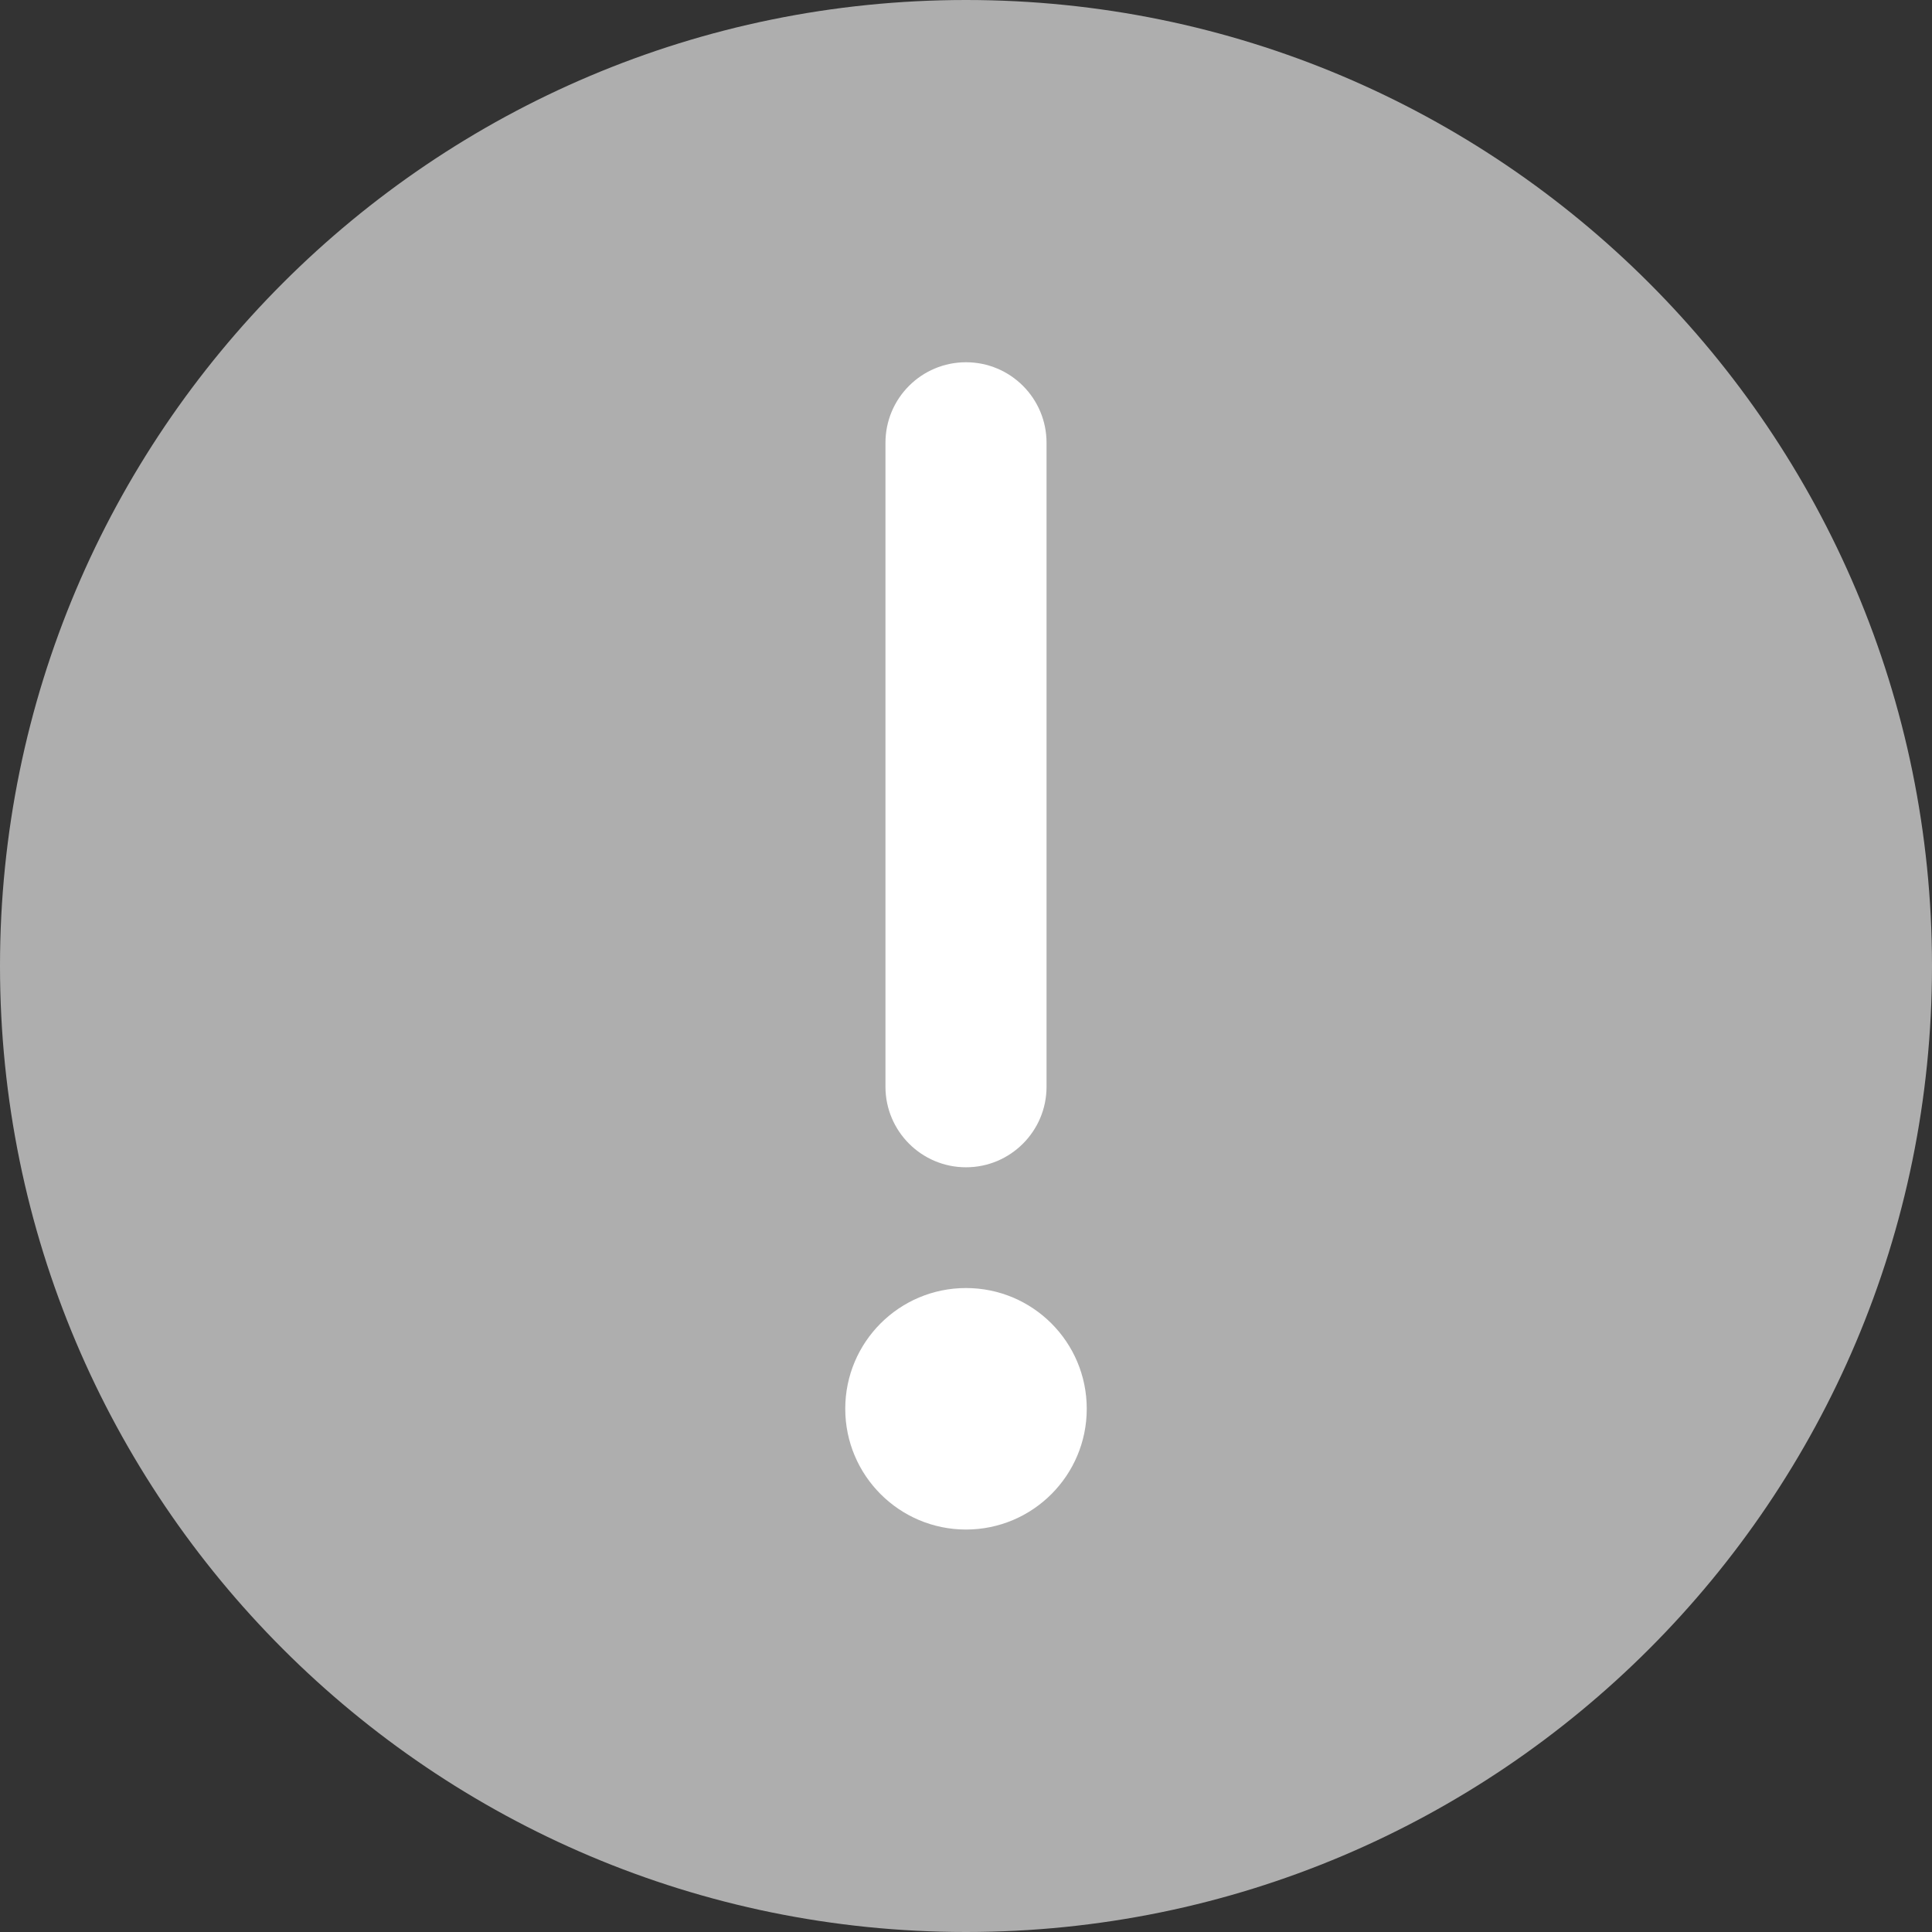
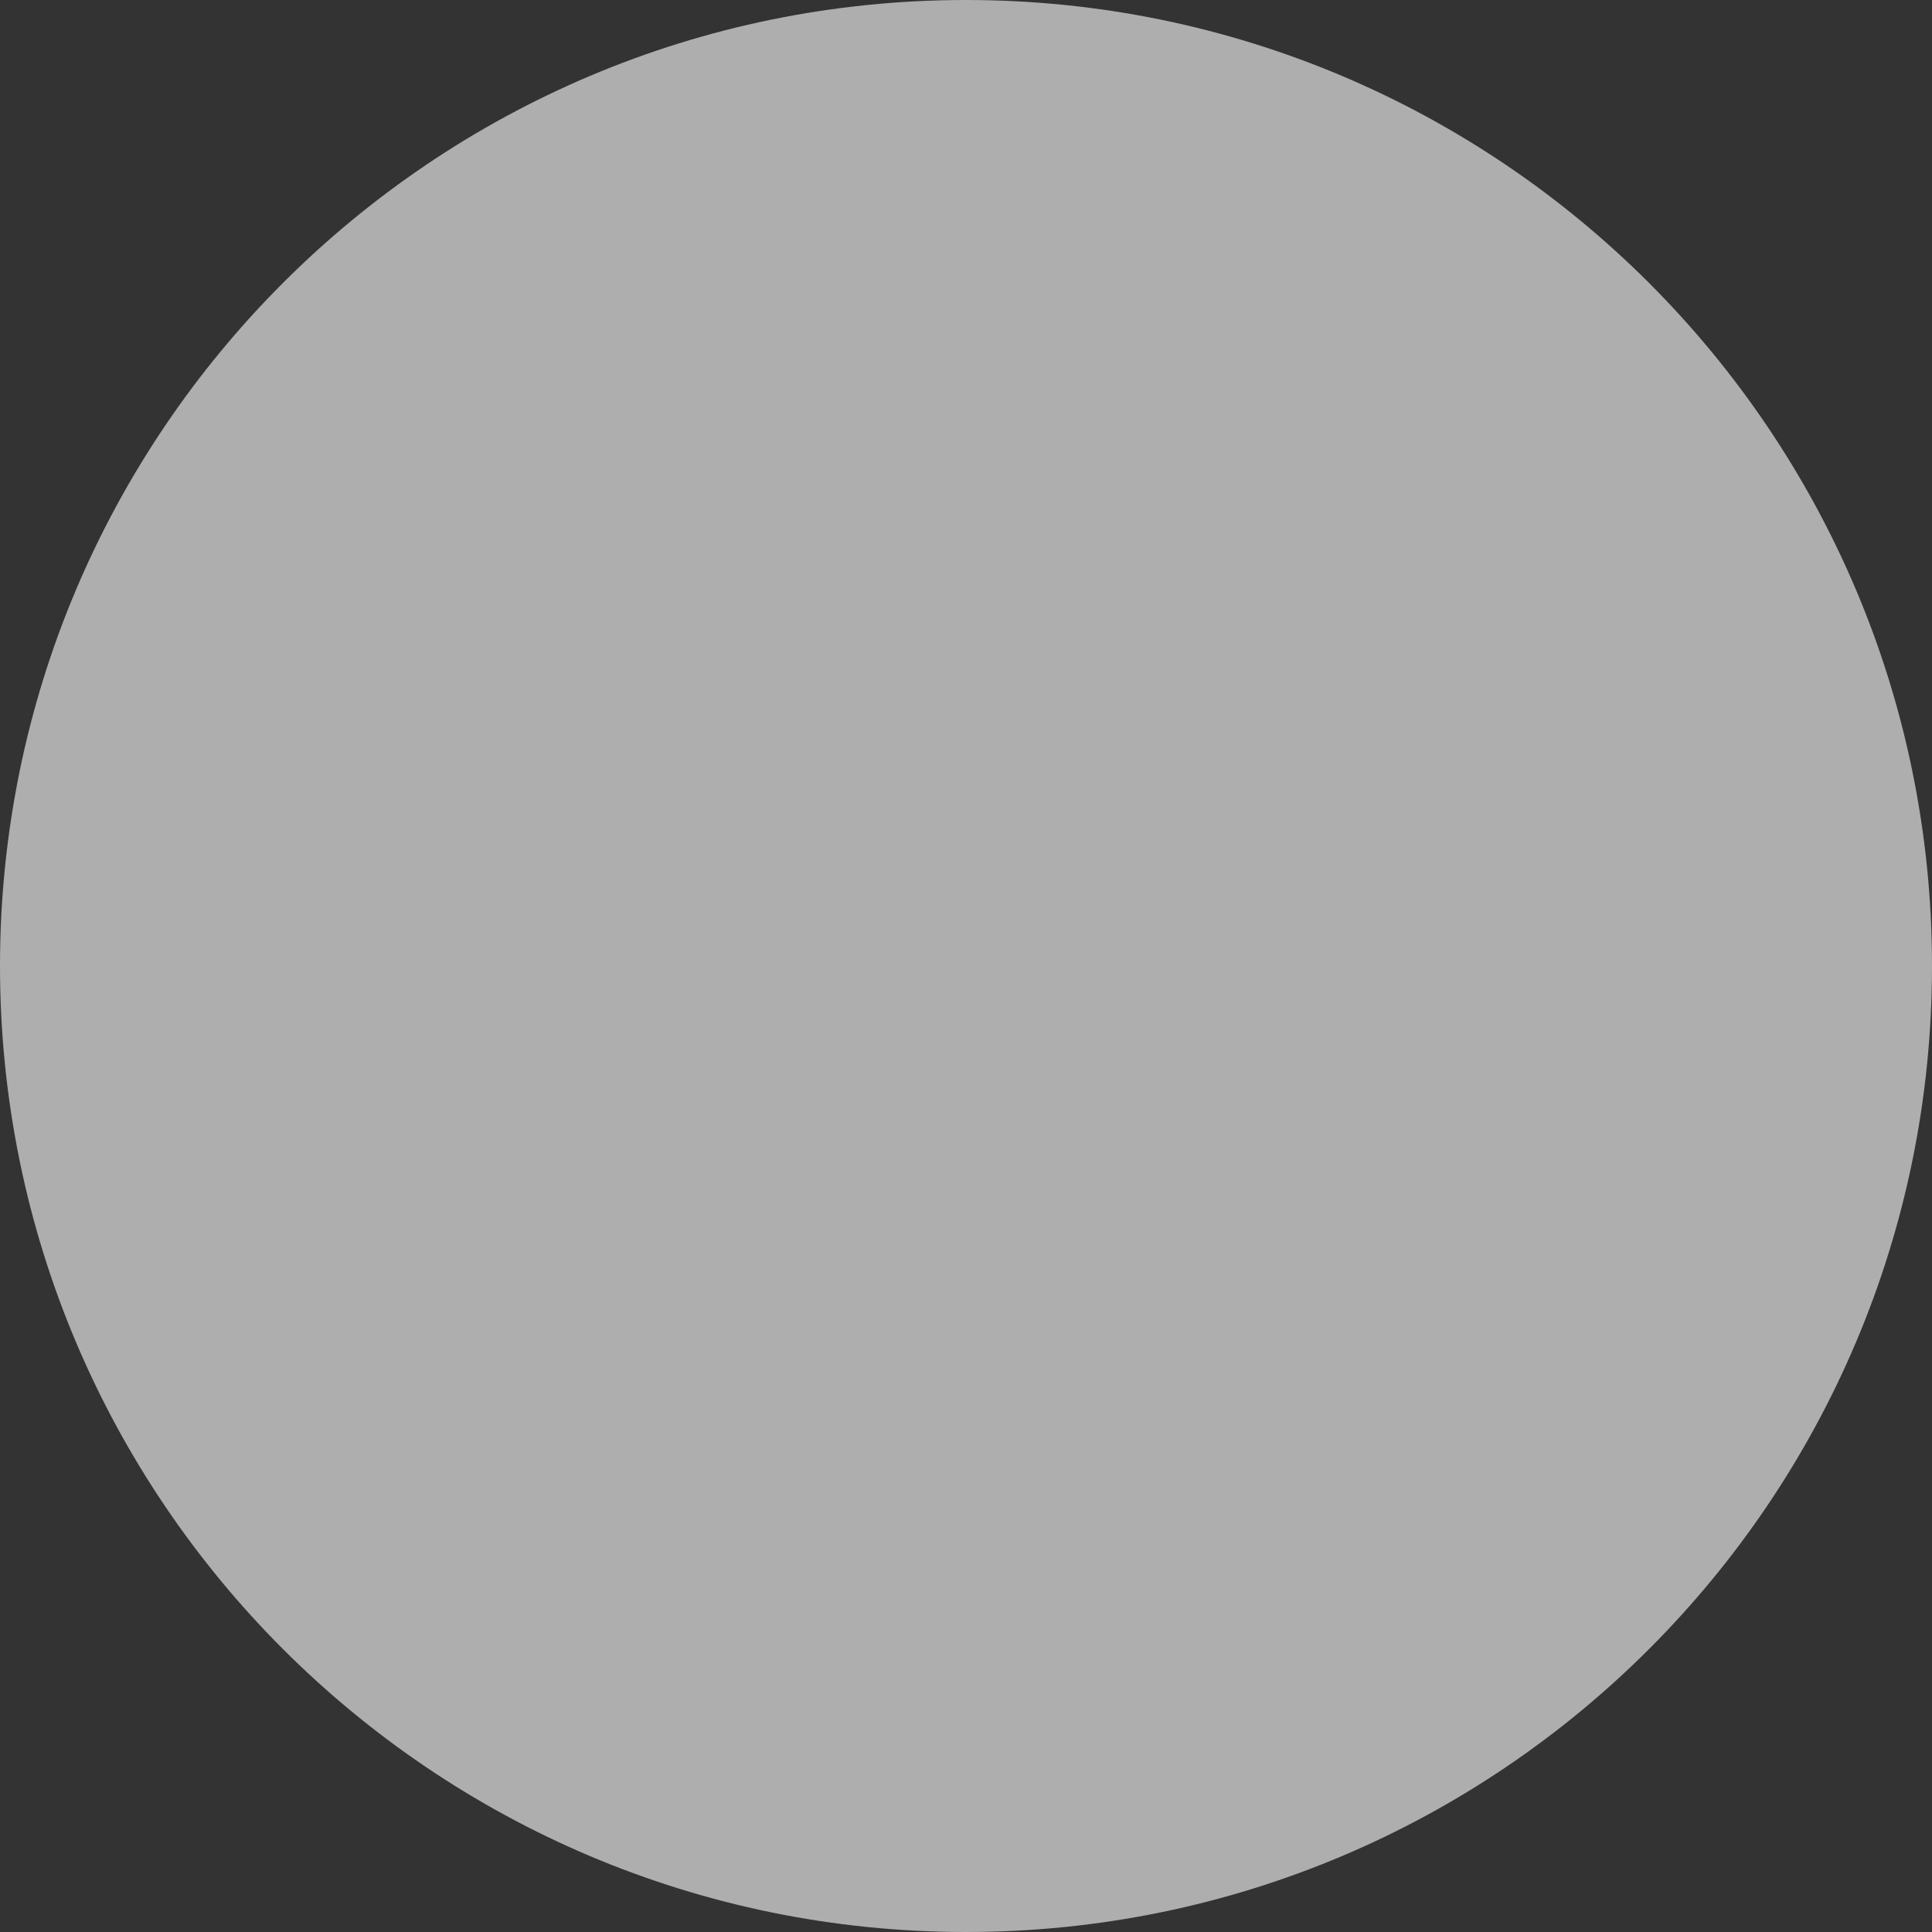
<svg xmlns="http://www.w3.org/2000/svg" width="16" height="16" viewBox="0 0 16 16" fill="none">
  <rect x="0" y="0" width="16" height="16" fill="#333333" stroke="none" />
  <path d="M16 8C16 12.418 12.418 16 8 16C3.582 16 0 12.418 0 8C0 3.582 3.582 0 8 0C12.418 0 16 3.582 16 8Z" fill="#AEAEAE" />
-   <path fill-rule="evenodd" clip-rule="evenodd" d="M8.667 3.667C8.667 3.298 8.368 3 8 3C7.632 3 7.333 3.298 7.333 3.667V9C7.333 9.368 7.632 9.667 8 9.667C8.368 9.667 8.667 9.368 8.667 9V3.667ZM8 12.667C8.552 12.667 9 12.219 9 11.667C9 11.114 8.552 10.667 8 10.667C7.448 10.667 7 11.114 7 11.667C7 12.219 7.448 12.667 8 12.667Z" fill="white" />
</svg>